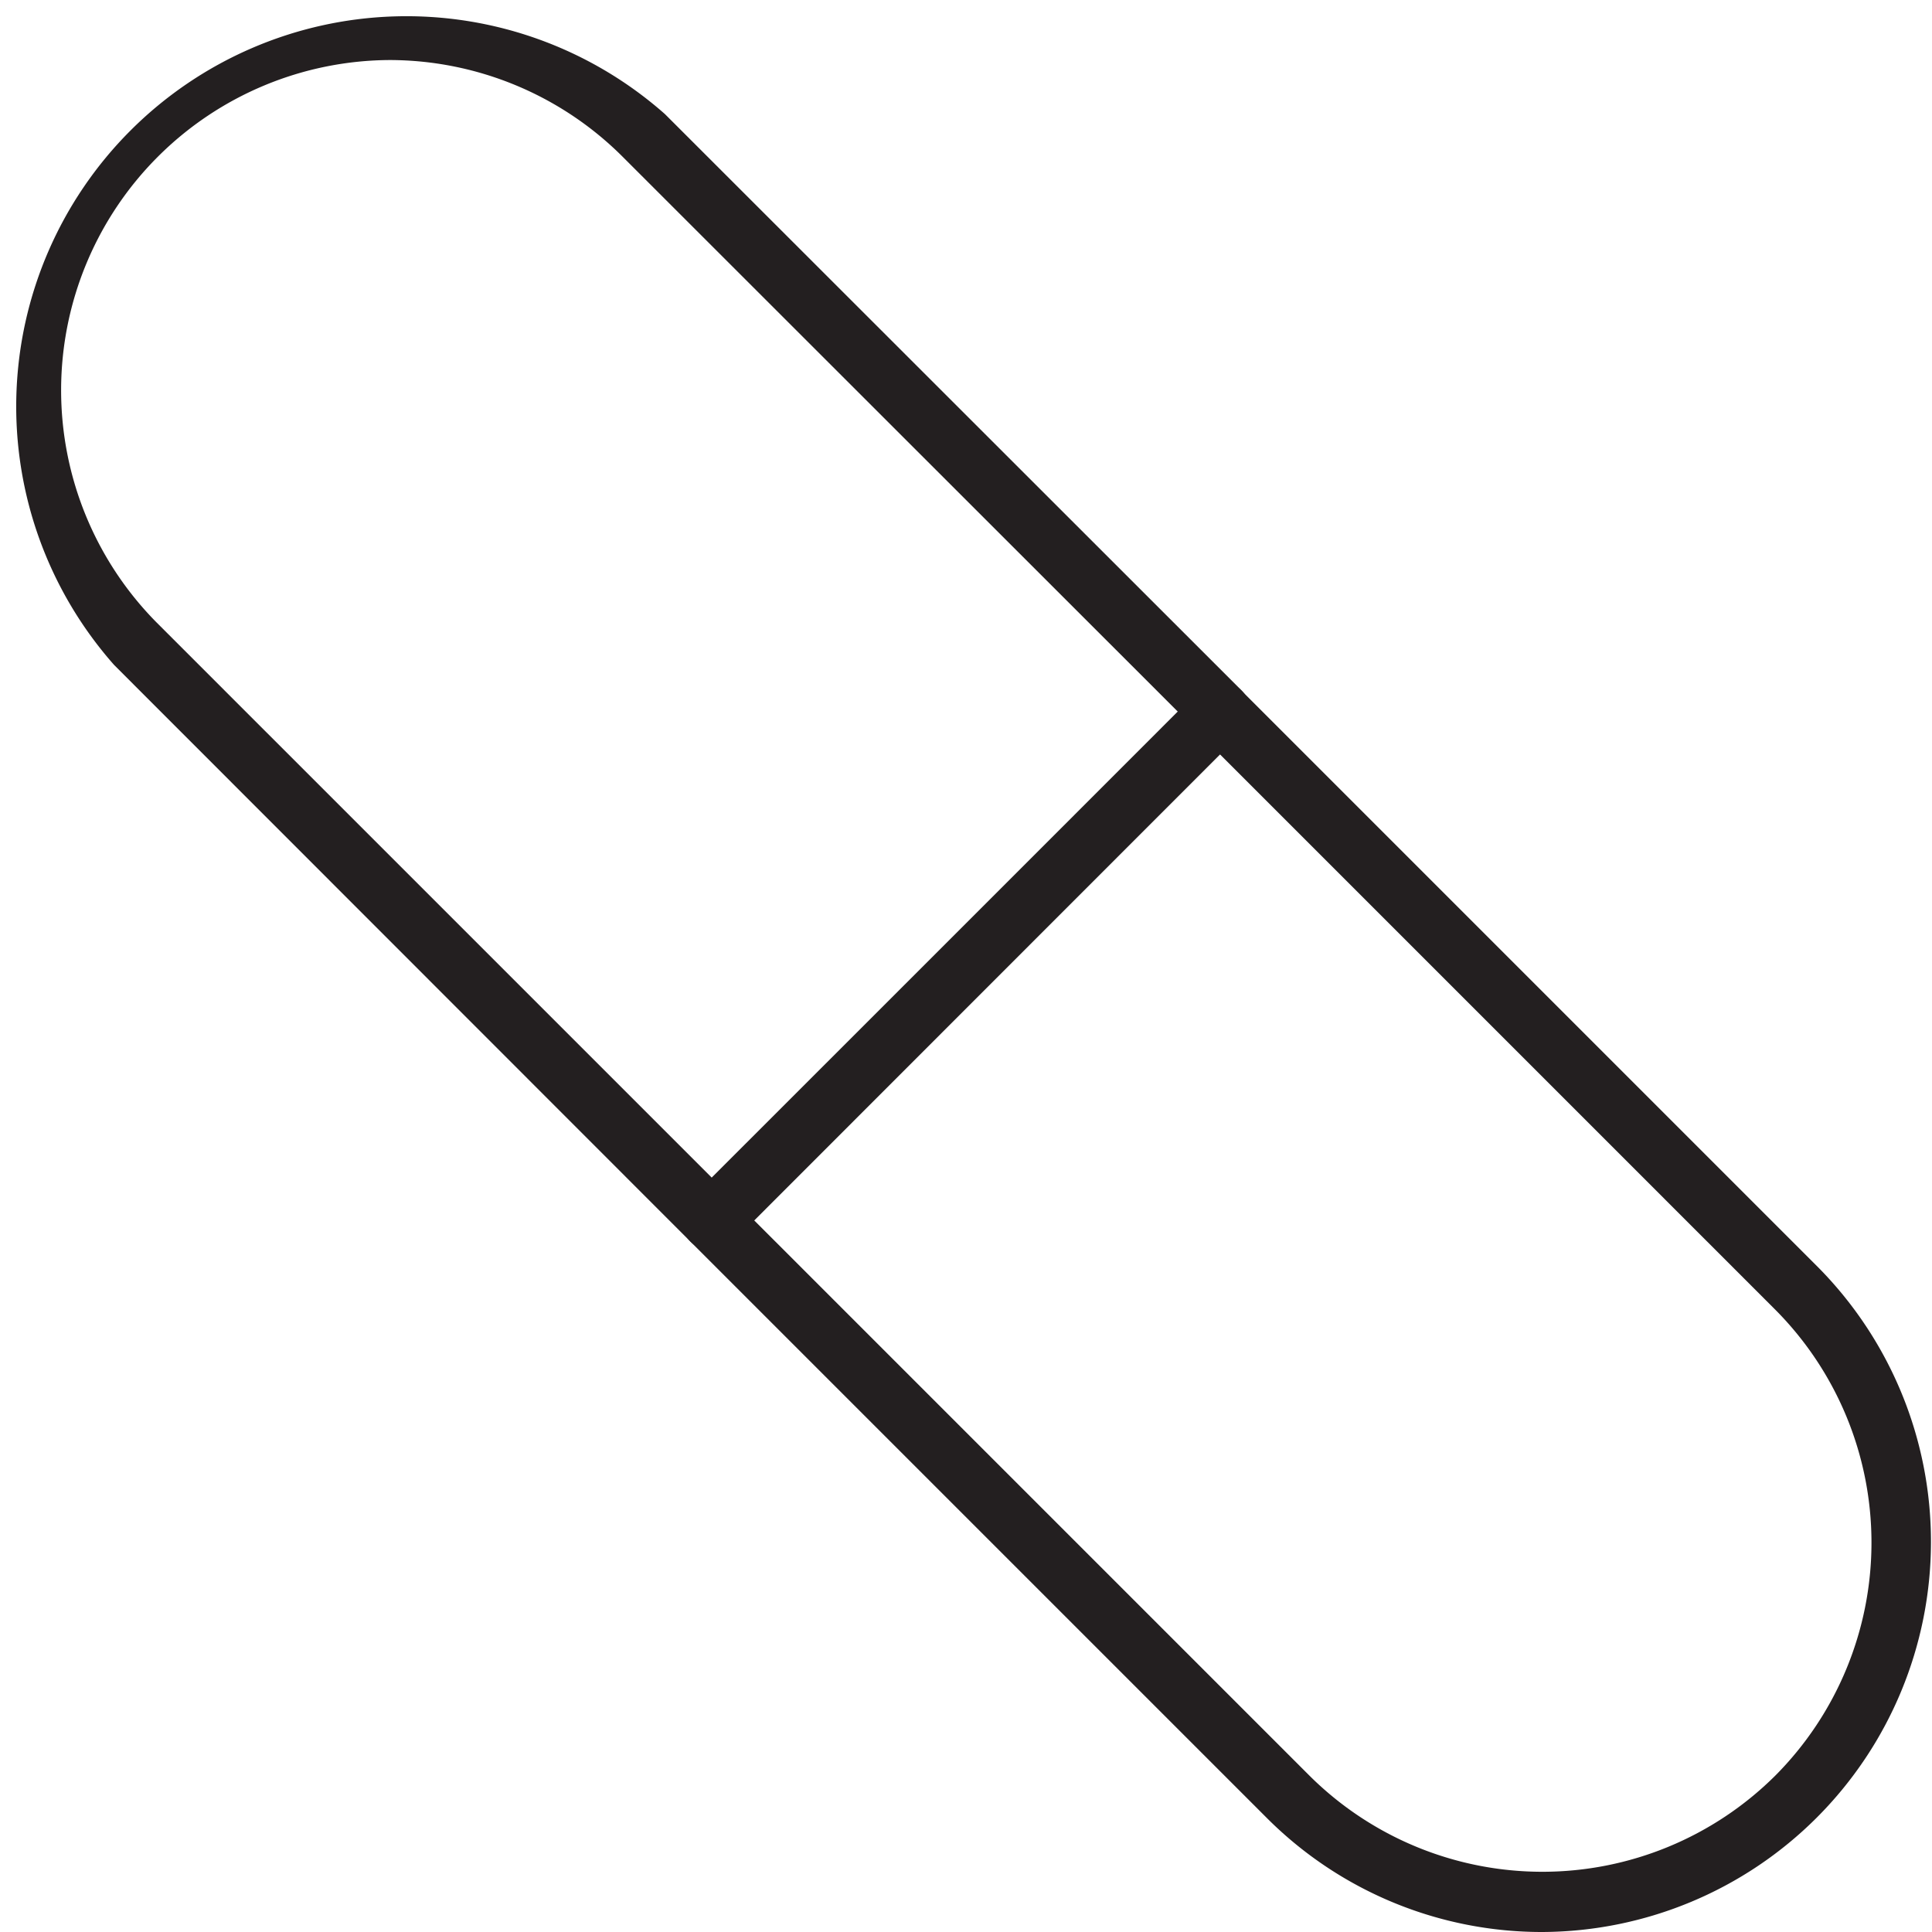
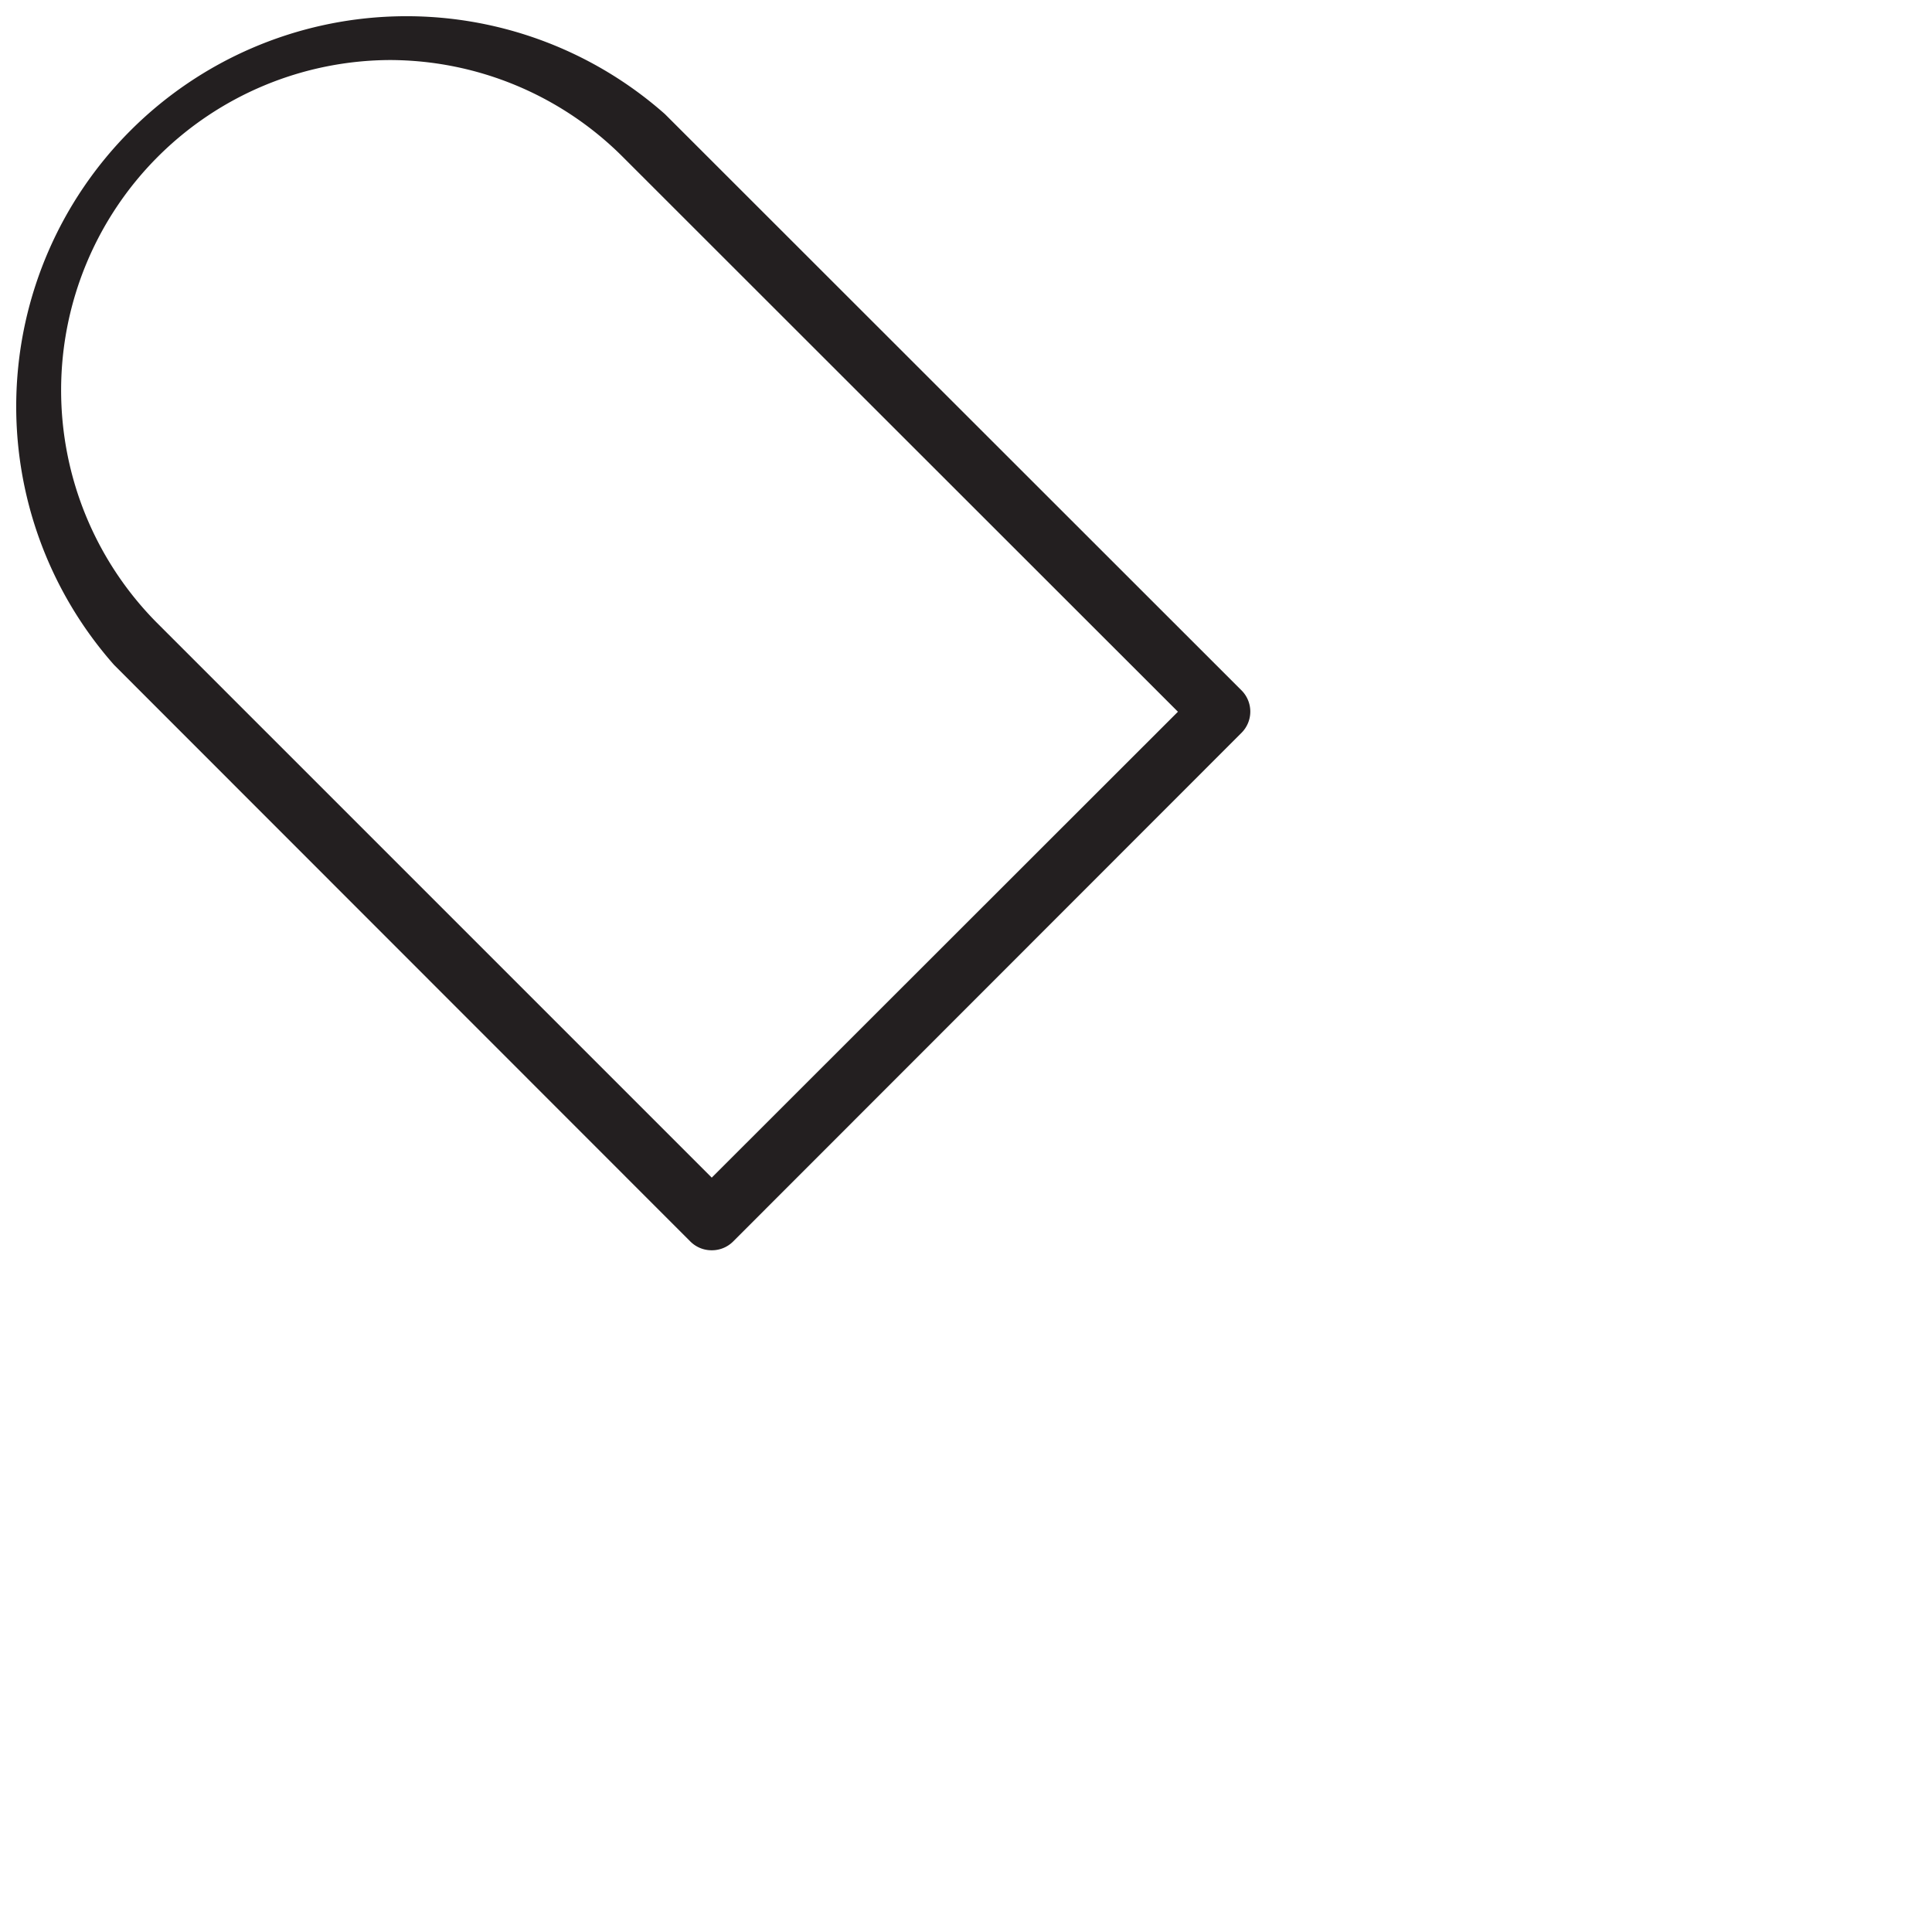
<svg xmlns="http://www.w3.org/2000/svg" viewBox="0 0 64.36 64.36">
  <defs>
    <style>.cls-1{fill:#231f20;}</style>
  </defs>
  <title>Line 18</title>
  <g id="Layer_2" data-name="Layer 2">
    <g id="Layer_1-2" data-name="Layer 1">
      <path class="cls-1" d="M23.71,41.65a1,1,0,0,1-.71-.29L3.8,22.15A13,13,0,0,1,22.15,3.8L41.36,23a1,1,0,0,1,0,1.41L24.42,41.36a1,1,0,0,1-.71.29M13,2A11,11,0,0,0,5.21,20.73l18.5,18.5L39.24,23.71,20.73,5.21A11,11,0,0,0,13,2" />
-       <path class="cls-1" d="M51.39,64.36a12.94,12.94,0,0,1-9.18-3.79L23,41.36a1,1,0,0,1,0-1.41L39.94,23a1,1,0,0,1,1.41,0L60.56,42.21a13,13,0,0,1-9.18,22.15M25.12,40.65l18.5,18.5a11,11,0,0,0,15.52,0h0a11,11,0,0,0,0-15.52l-18.5-18.5Z" />
    </g>
  </g>
</svg>